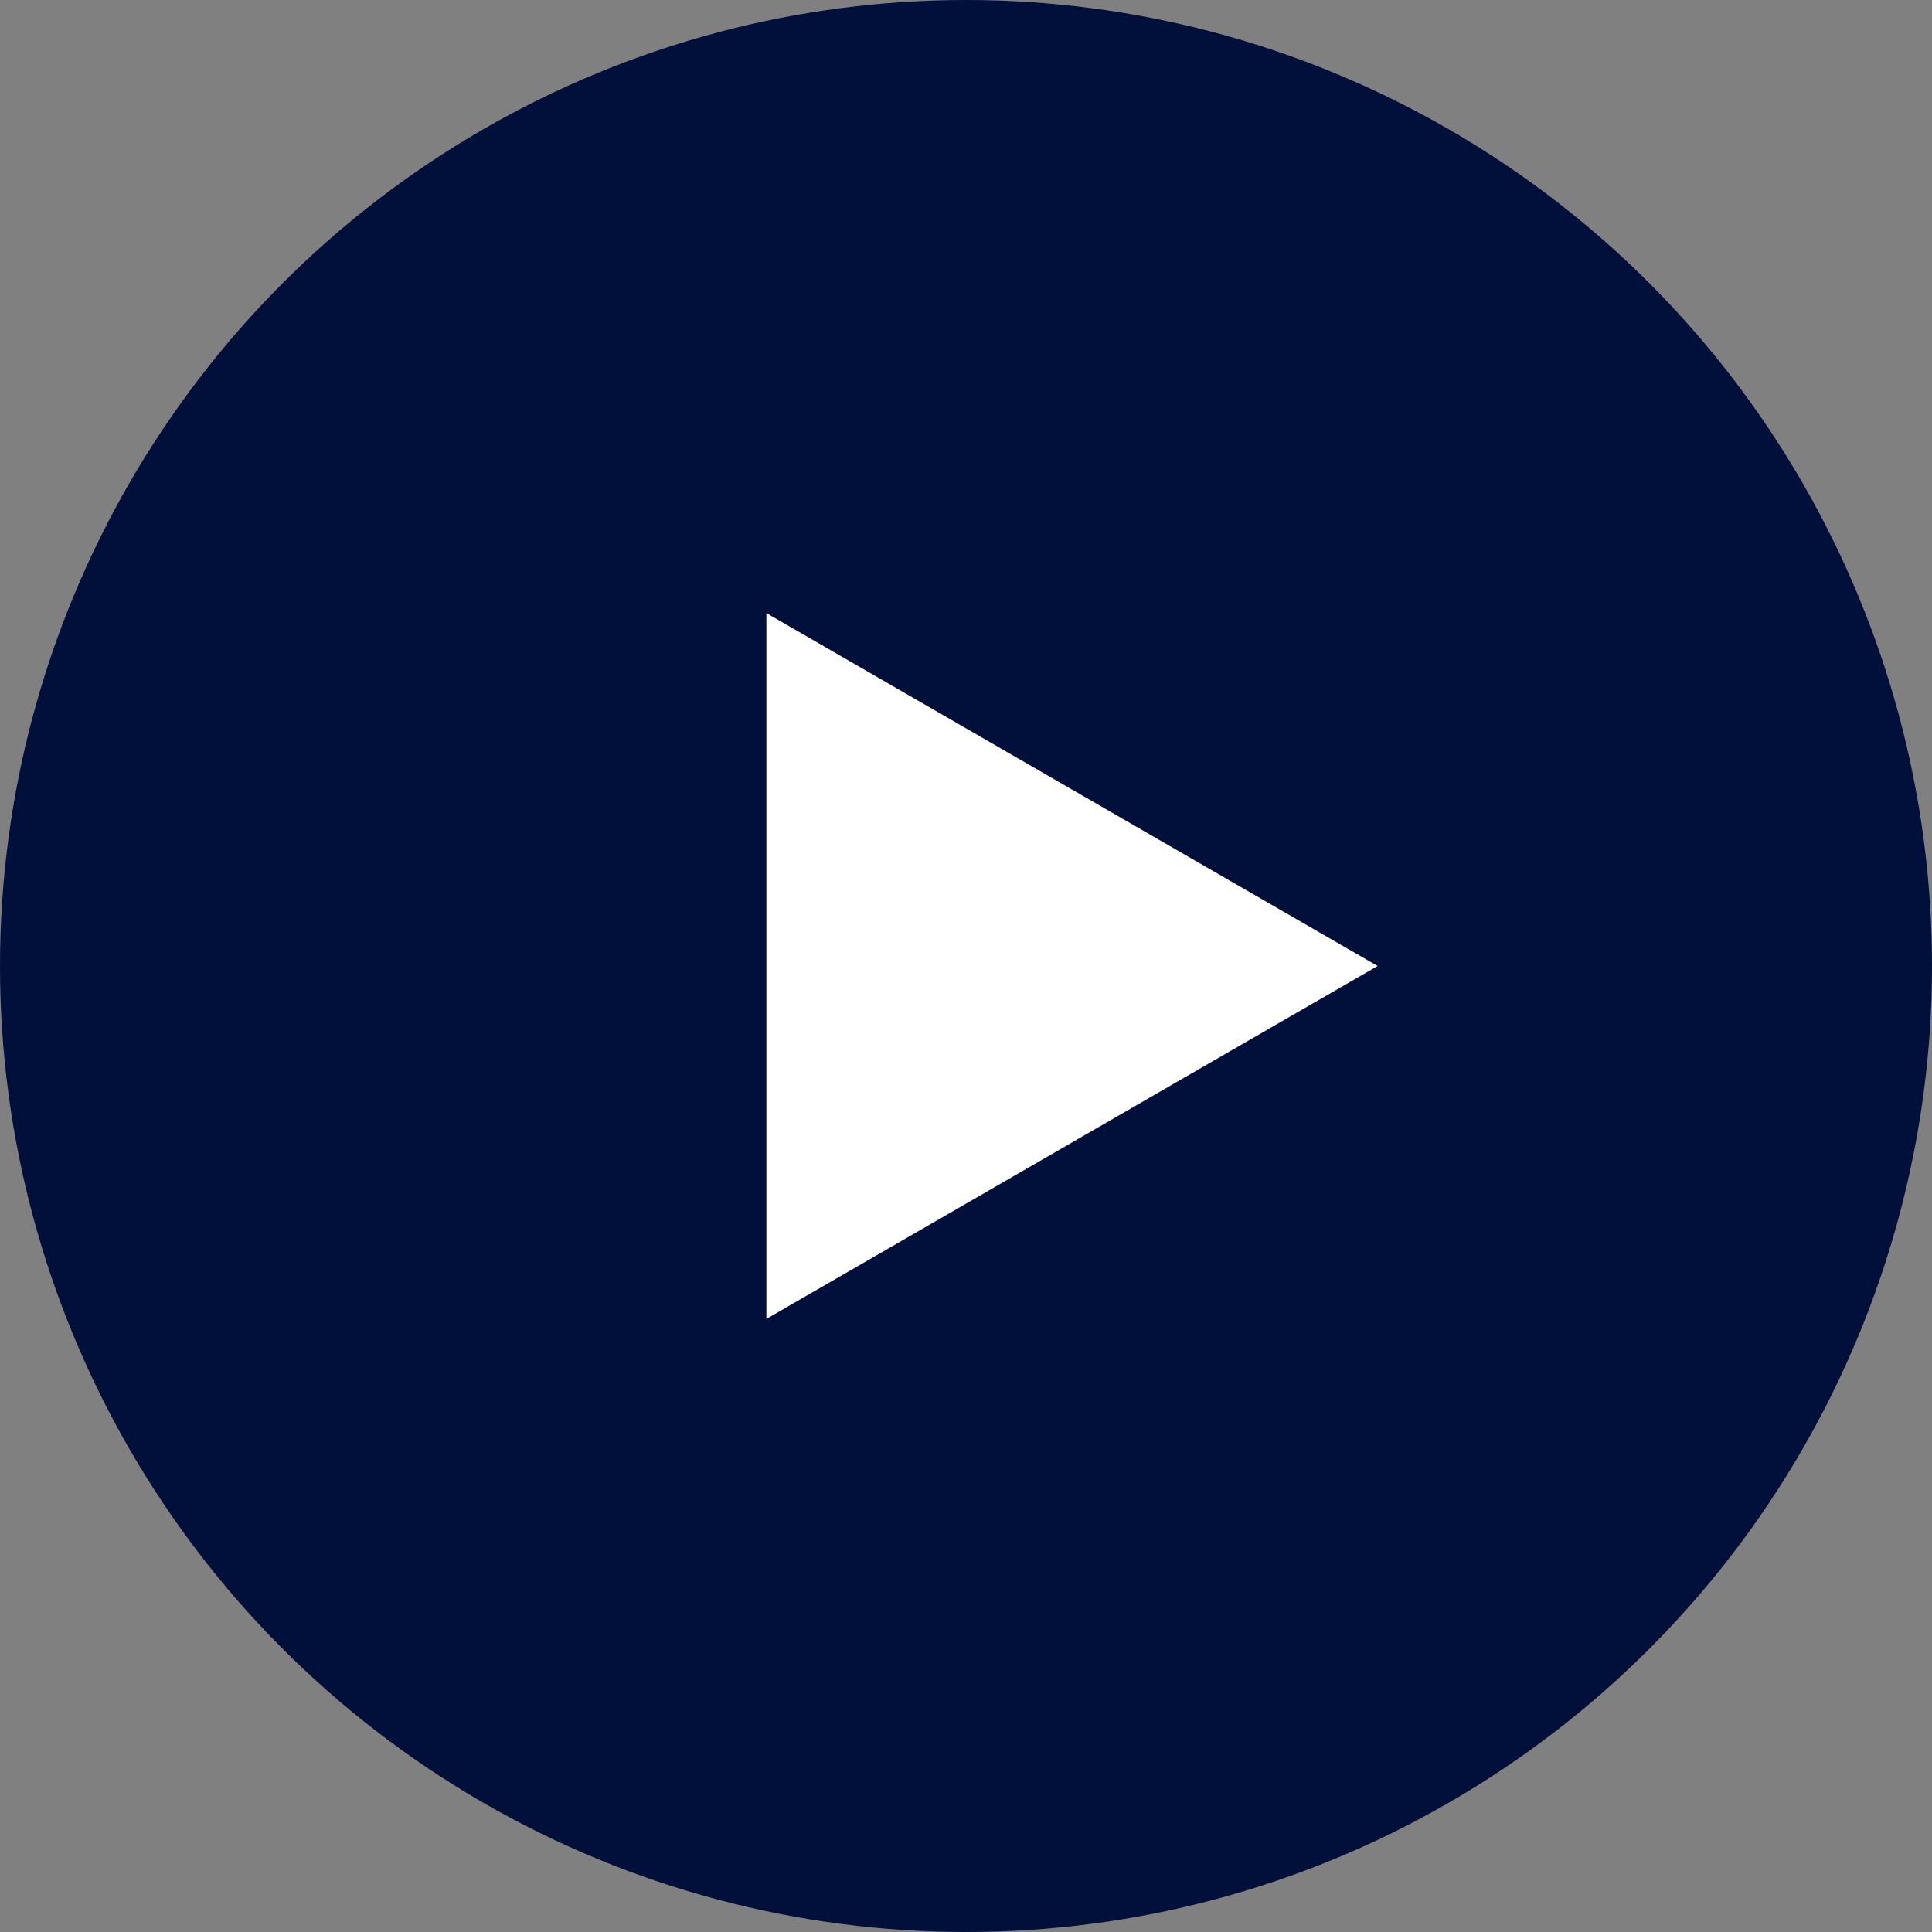
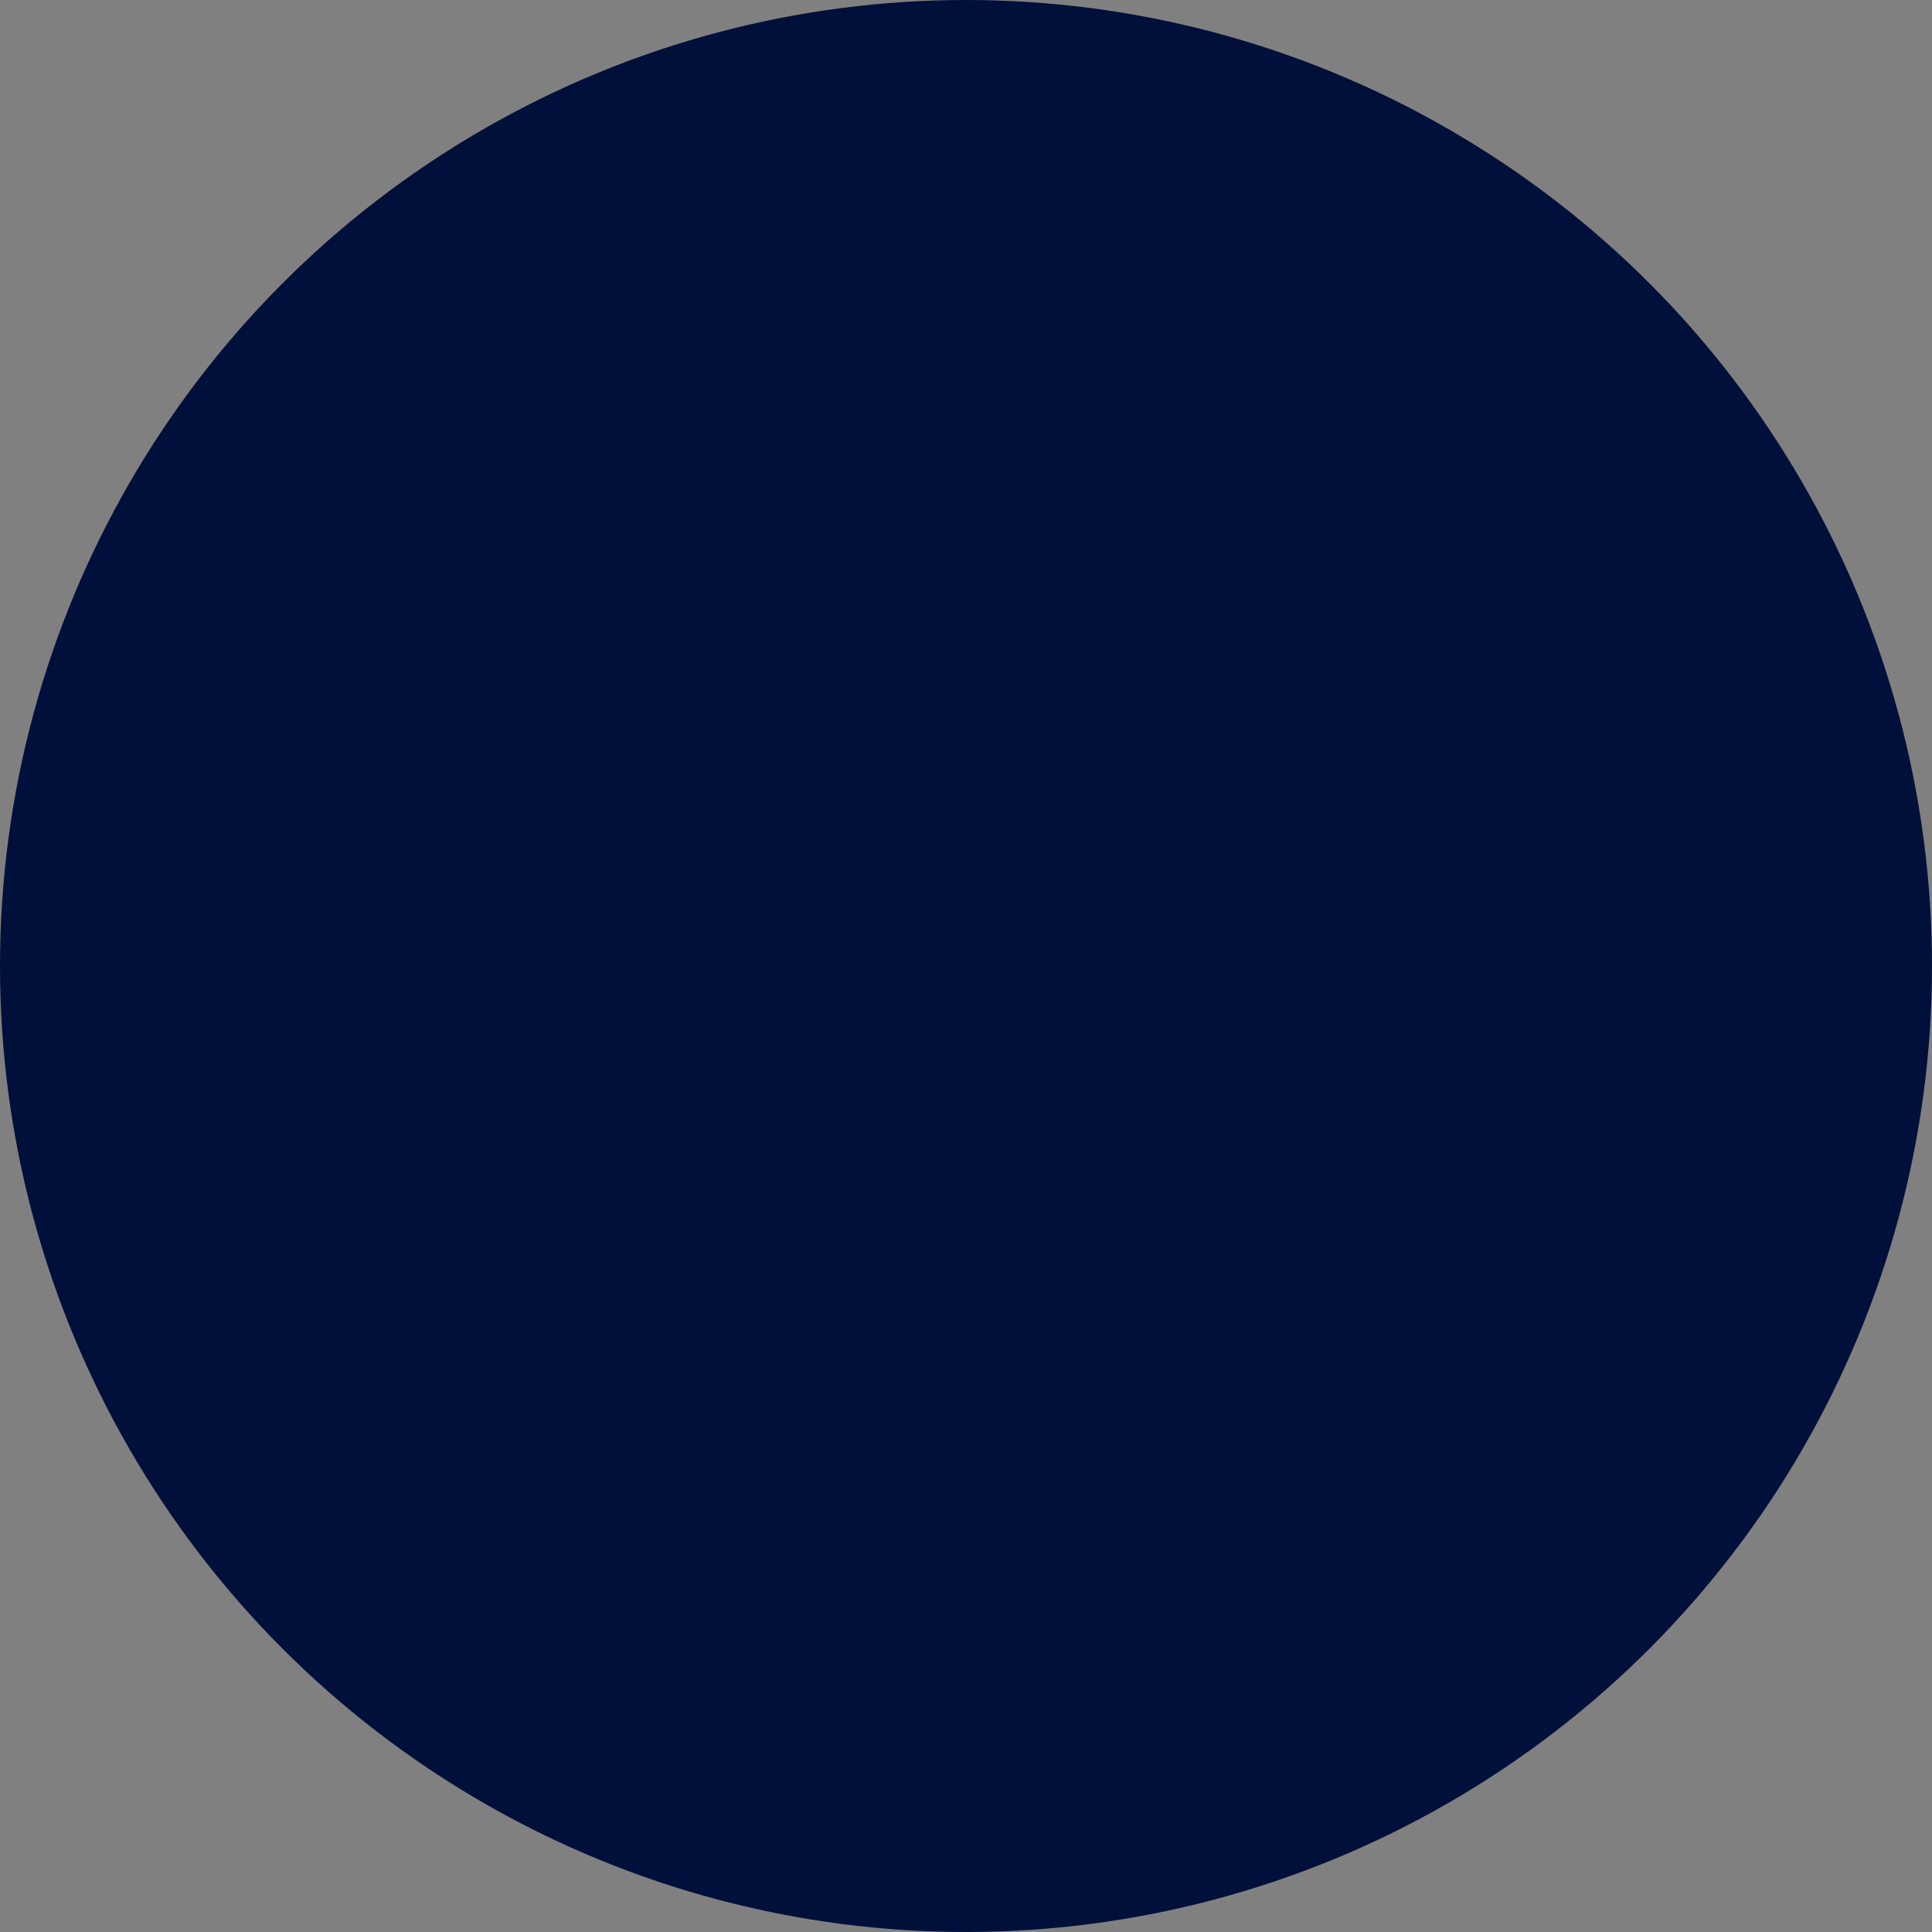
<svg xmlns="http://www.w3.org/2000/svg" width="467" height="467" viewBox="0 0 467 467" fill="none">
  <rect x="0" y="0" width="467" height="467" fill="#808080" stroke="none" />
  <circle cx="233.5" cy="233.5" r="233.5" fill="#00103A" />
-   <path d="M333 233.5L185.25 318.804L185.25 148.196L333 233.5Z" fill="white" />
</svg>